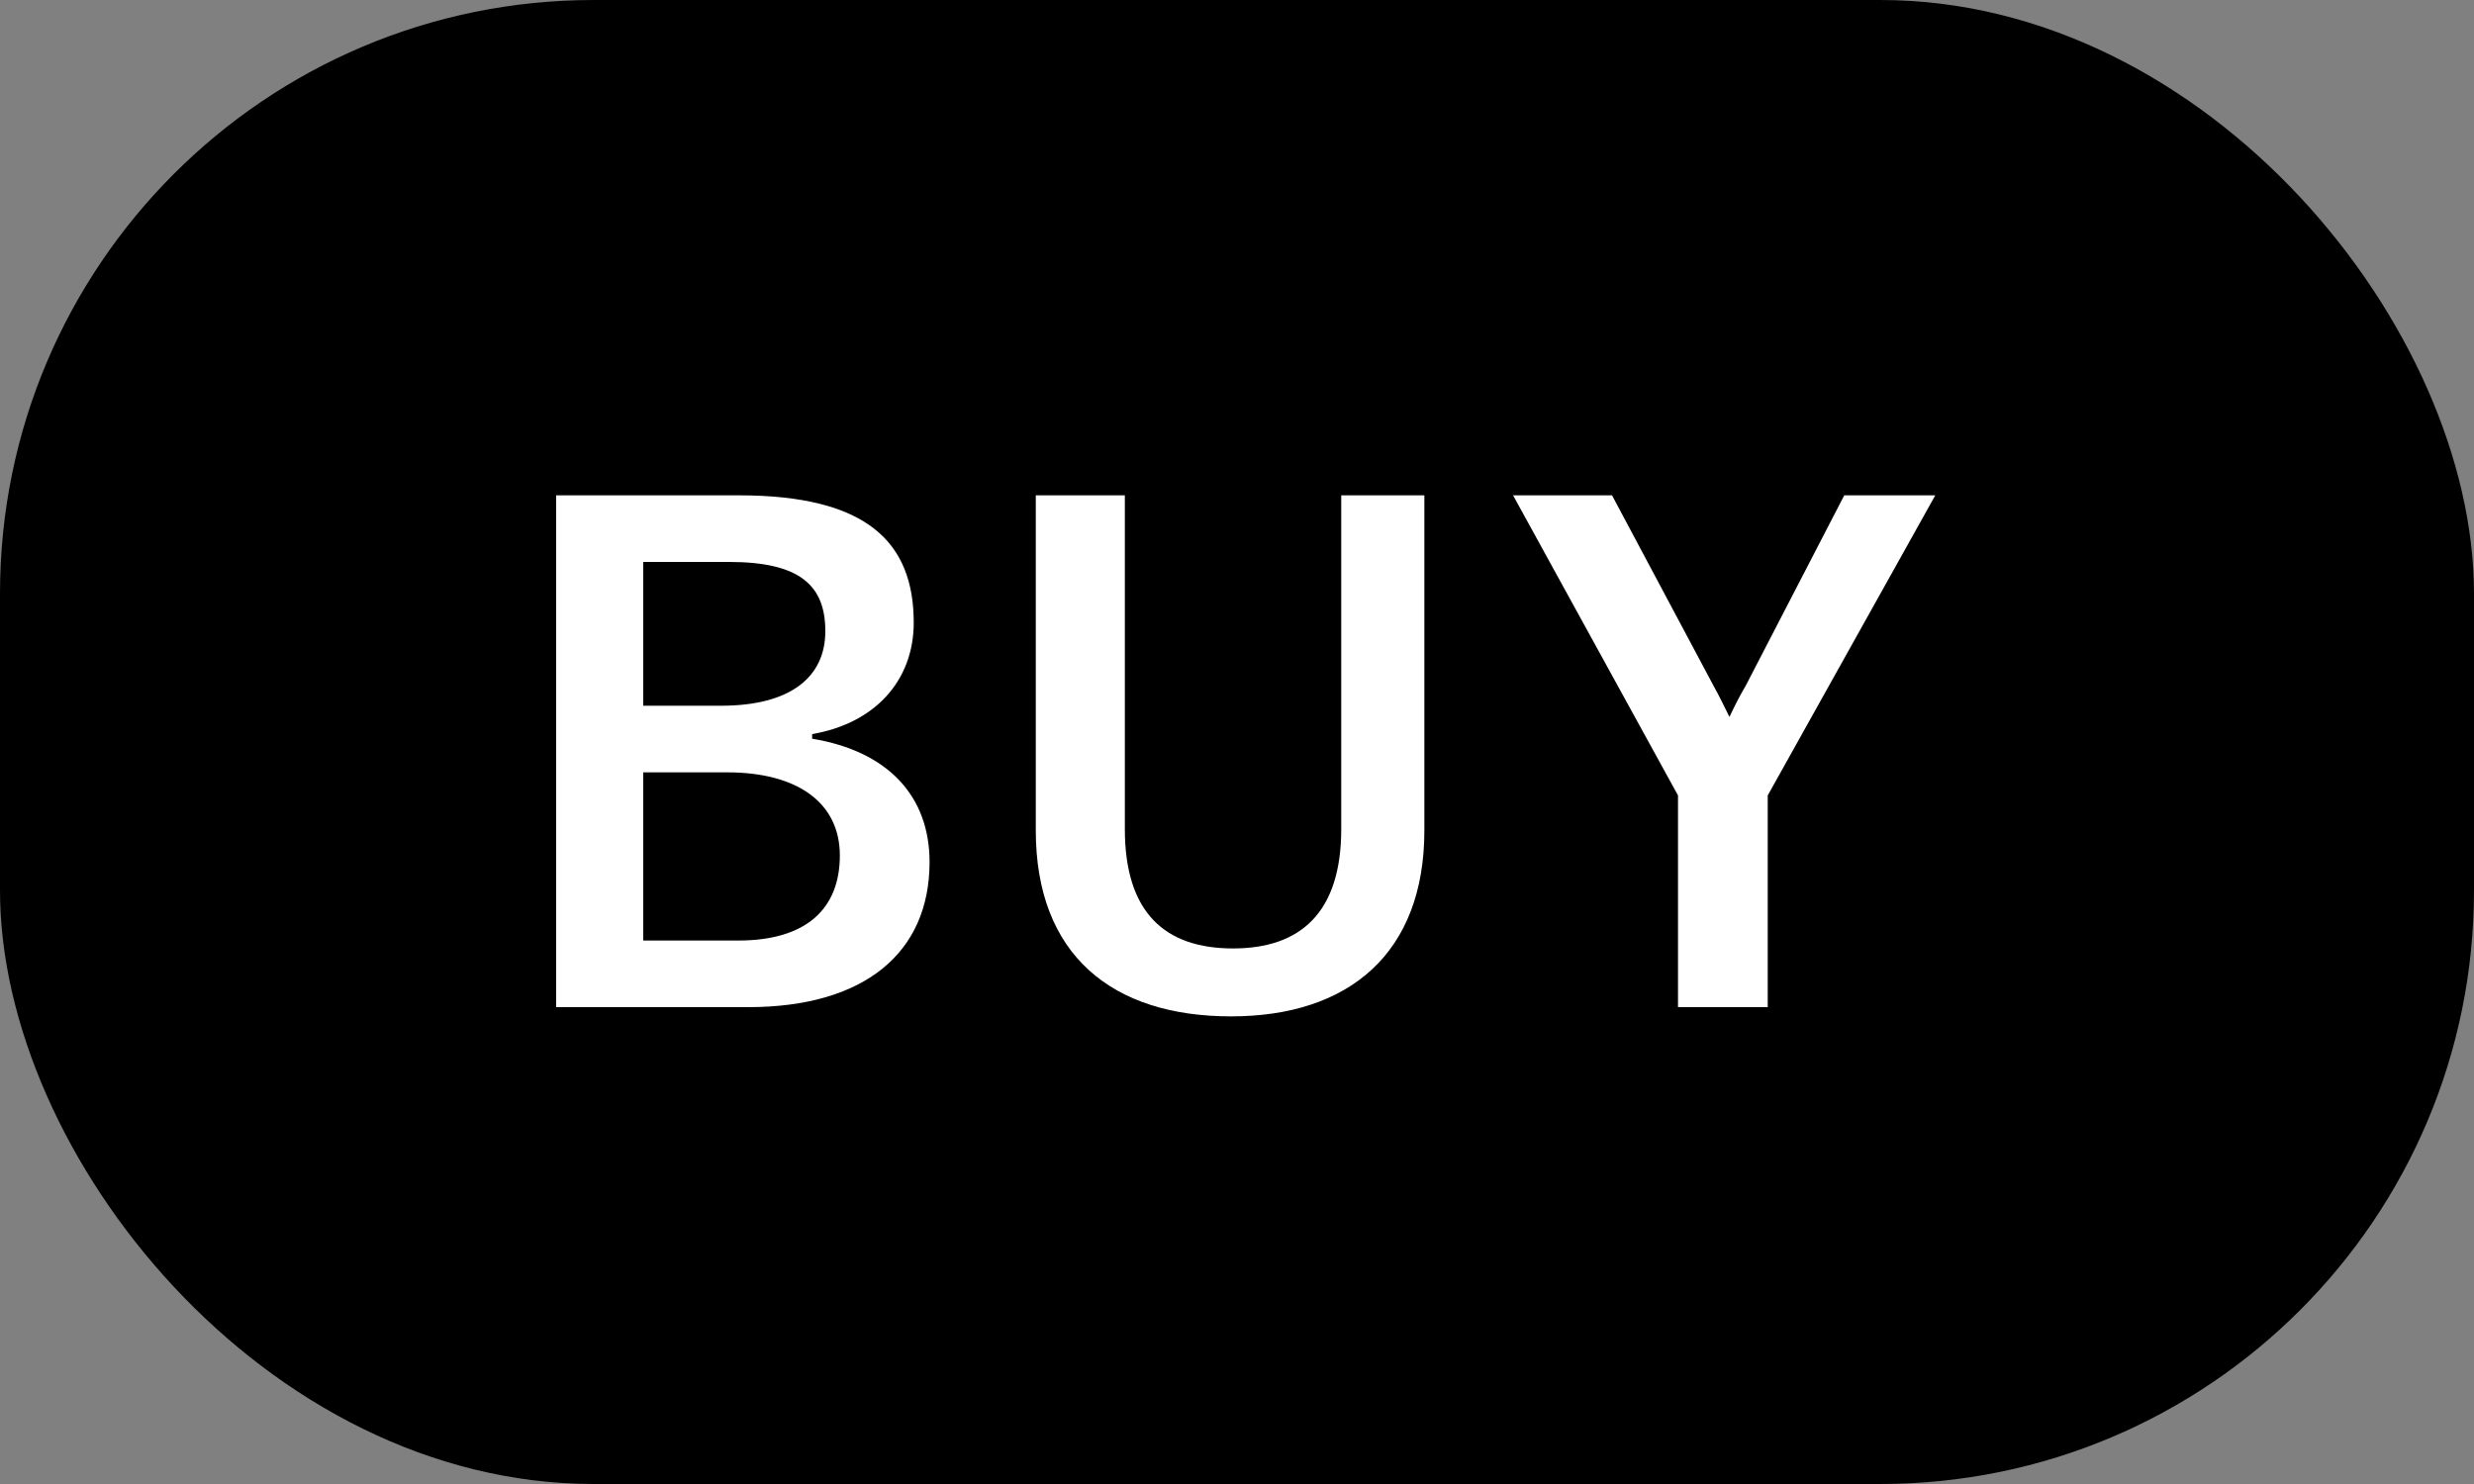
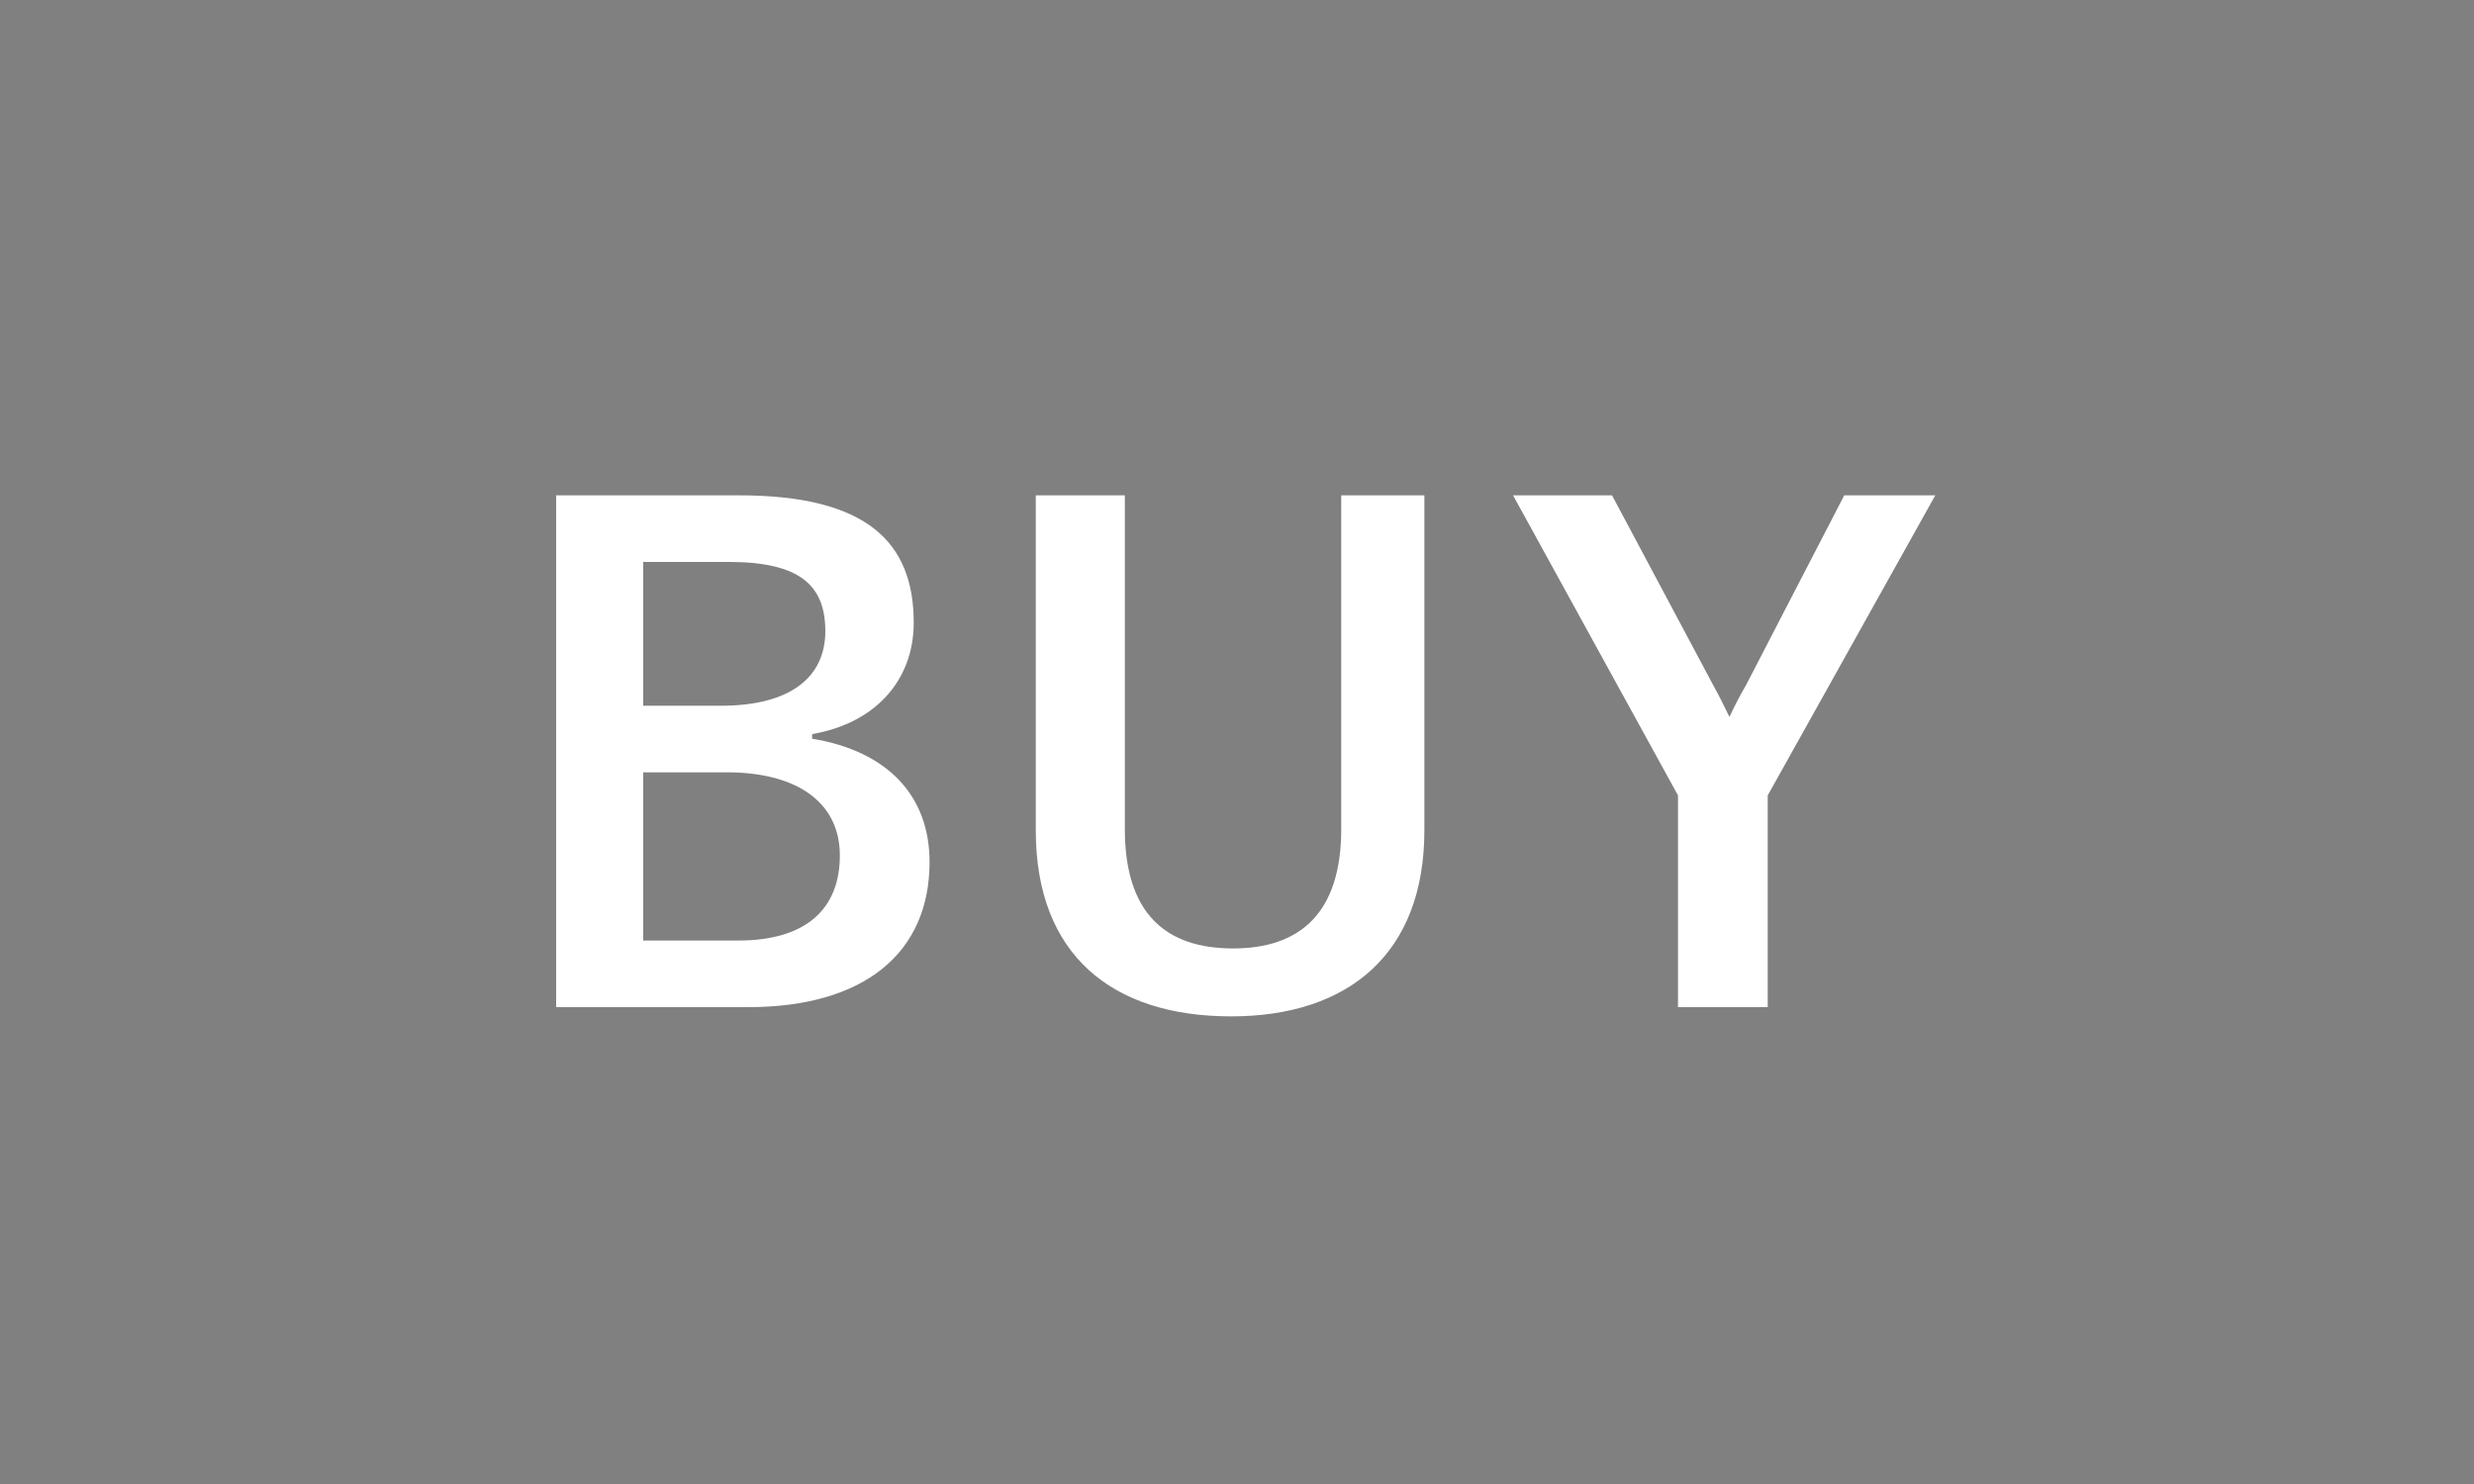
<svg xmlns="http://www.w3.org/2000/svg" width="75" height="45" viewBox="0 0 75 45" fill="none">
  <rect x="0" y="0" width="75" height="45" fill="#808080" stroke="none" />
-   <rect width="75" height="45" rx="18" fill="black" />
  <path d="M16.86 15.02H22.4C26.28 15.02 27.7 16.44 27.7 18.88C27.7 20.66 26.5 21.94 24.62 22.26V22.4C26.92 22.78 28.18 24.14 28.18 26.14C28.18 28.88 26.22 30.54 22.68 30.54H16.86V15.02ZM19.5 17.04V21.4H21.86C23.98 21.4 25.02 20.52 25.02 19.14C25.02 17.76 24.26 17.04 22.1 17.04H19.5ZM19.5 23.42V28.52H22.38C24.44 28.52 25.46 27.56 25.46 25.94C25.46 24.36 24.2 23.42 22.04 23.42H19.5ZM43.18 15.02V25.18C43.18 28.9 40.9 30.82 37.32 30.82C33.72 30.82 31.4 28.96 31.4 25.18V15.02H34.1V25.14C34.1 27.68 35.32 28.76 37.38 28.76C39.42 28.76 40.66 27.68 40.66 25.14V15.02H43.18ZM58.669 15.02L53.589 24.12V30.54H50.869V24.12L45.869 15.02H48.869L51.949 20.8C52.149 21.16 52.249 21.38 52.429 21.74C52.609 21.36 52.709 21.16 52.929 20.78L55.909 15.02H58.669Z" fill="white" />
</svg>